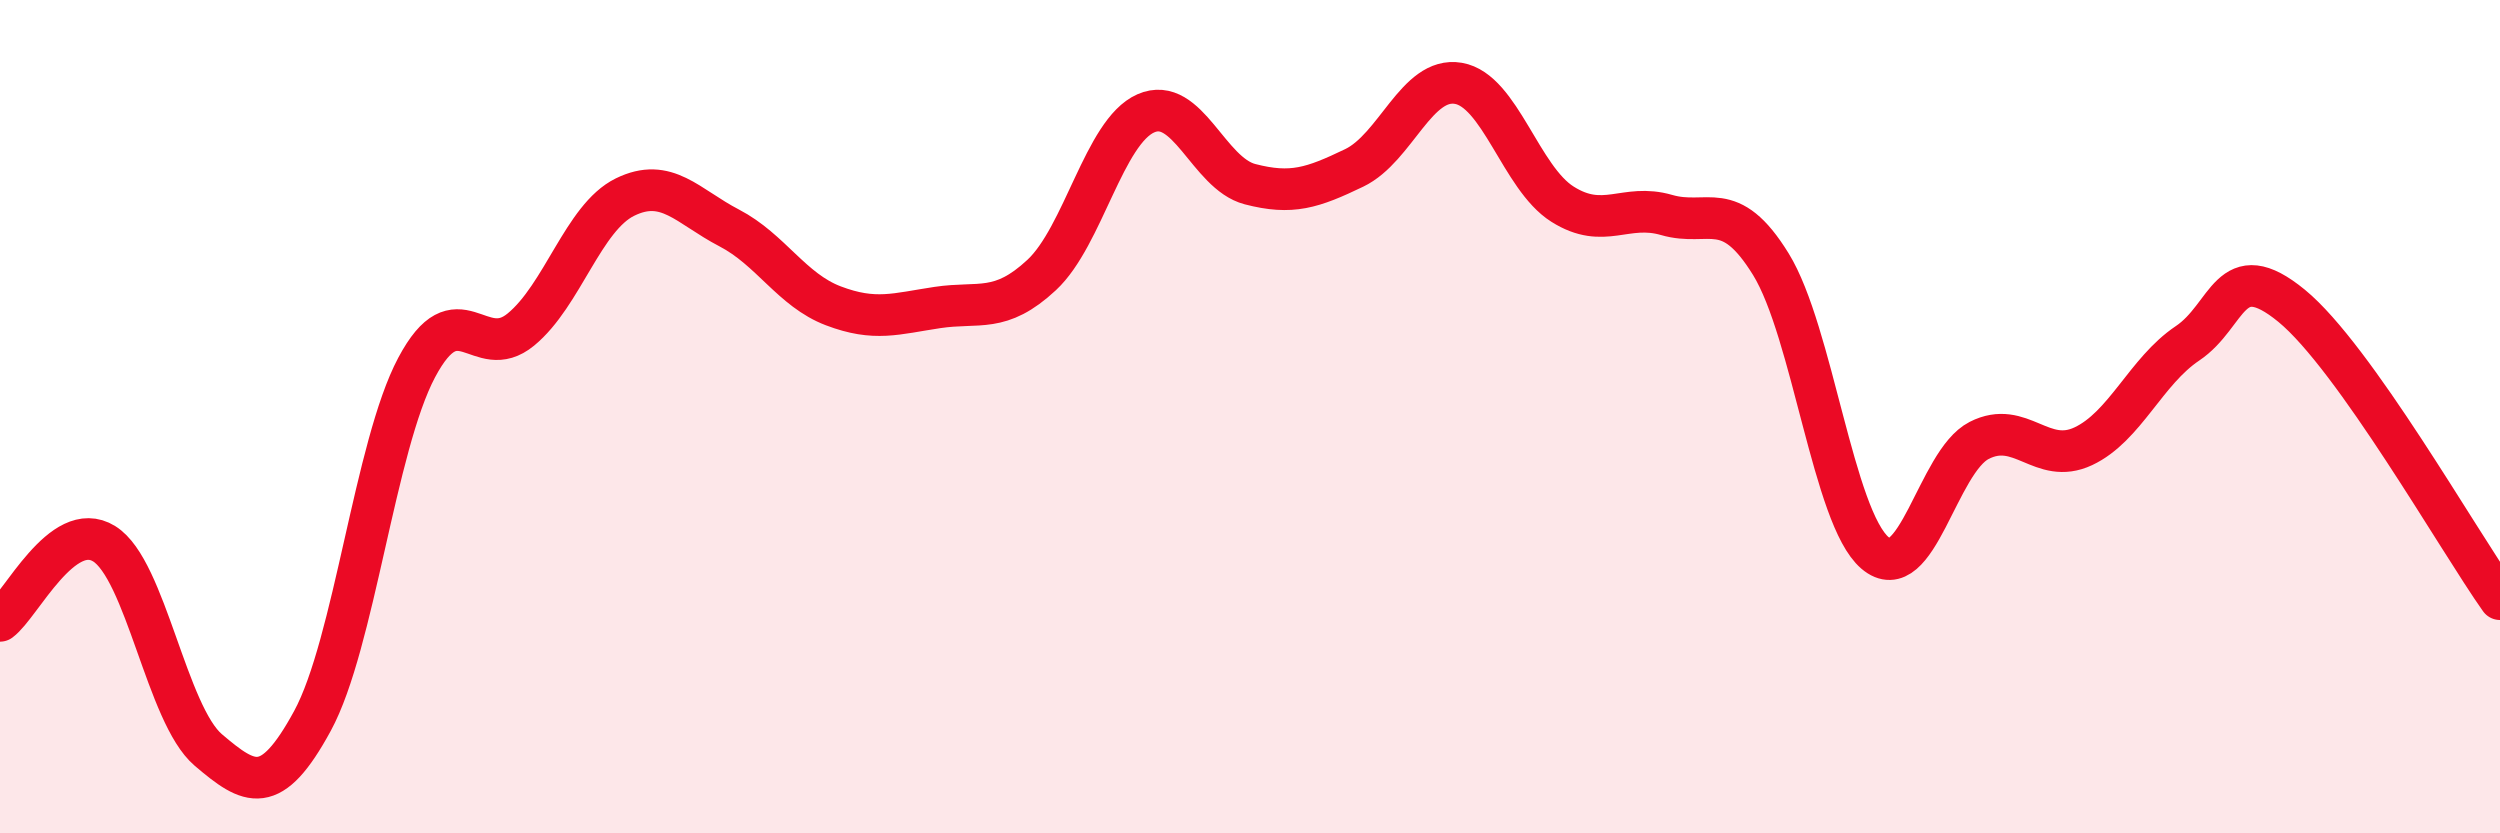
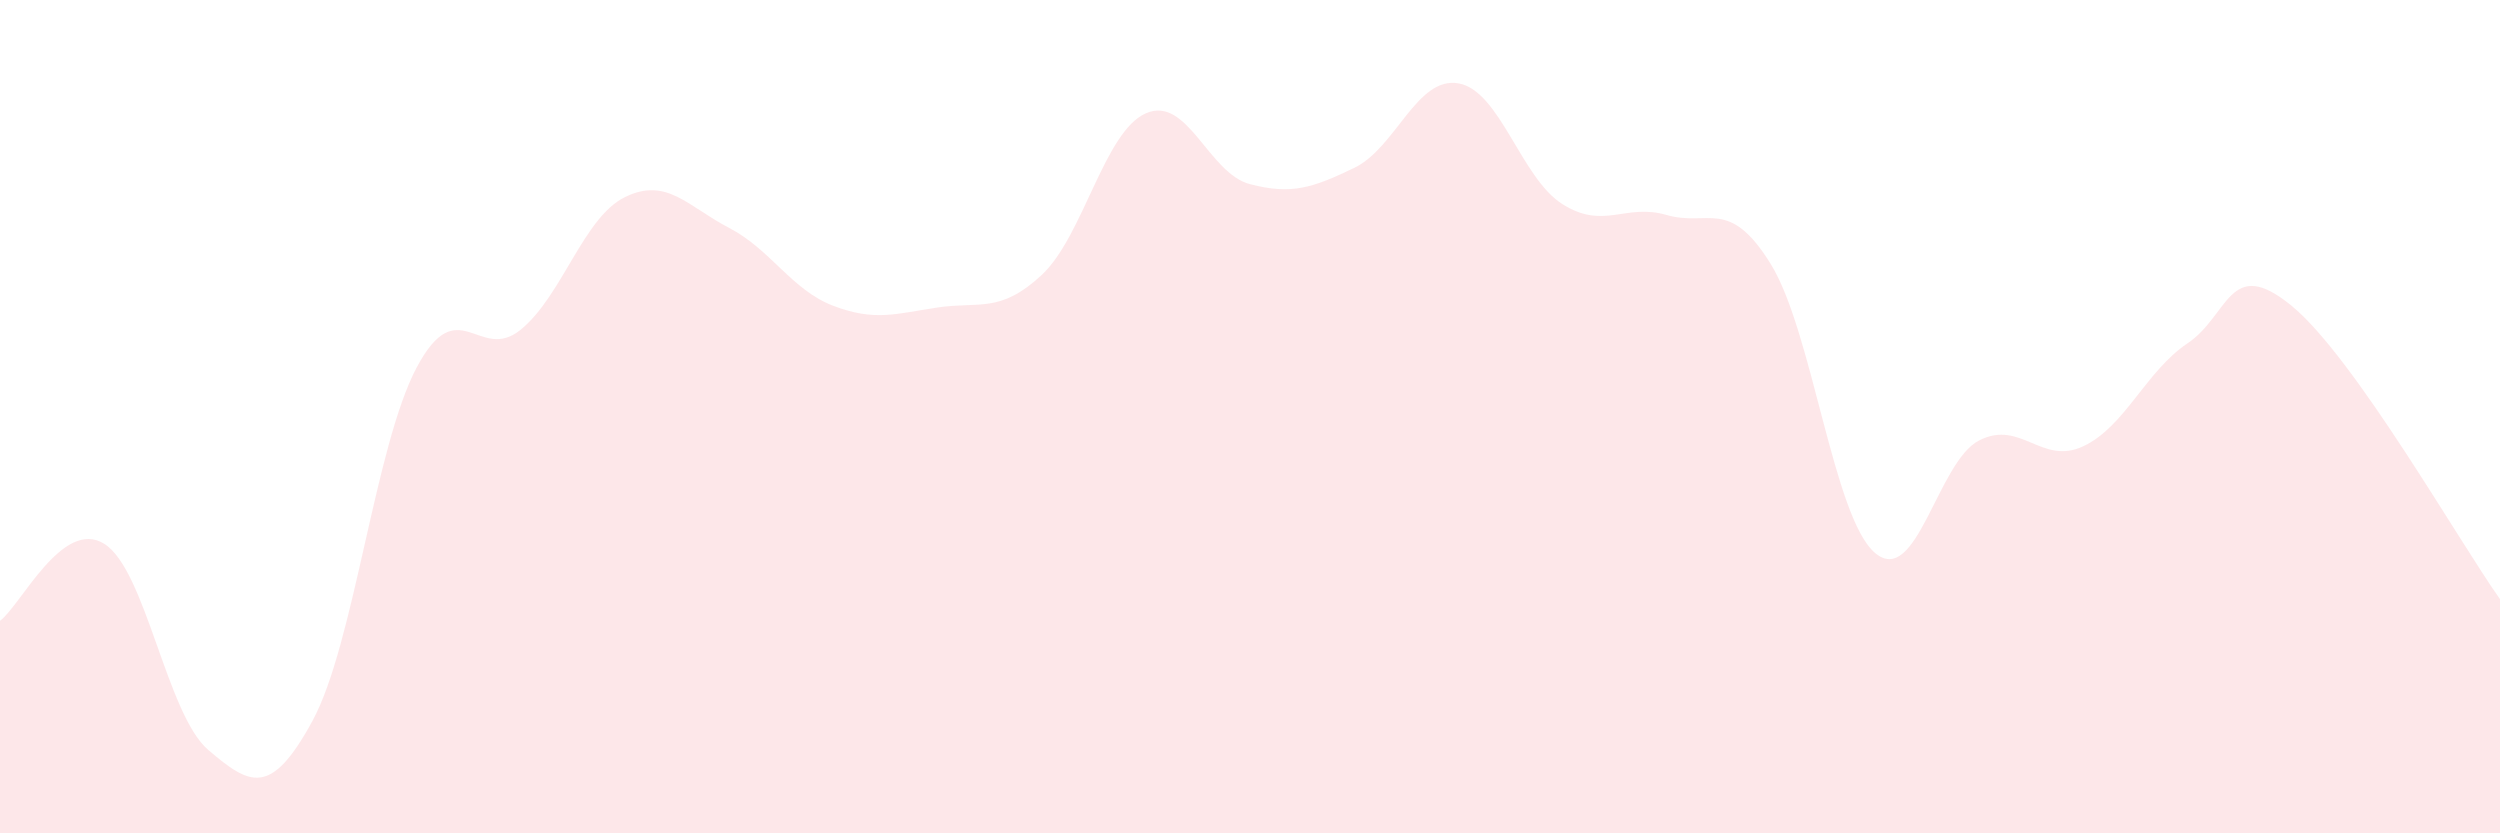
<svg xmlns="http://www.w3.org/2000/svg" width="60" height="20" viewBox="0 0 60 20">
  <path d="M 0,14.9 C 0.5,14.53 1.5,12.43 2.5,13.05 C 3.5,13.67 4,17.15 5,18 C 6,18.85 6.5,19.14 7.5,17.3 C 8.5,15.46 9,10.7 10,8.82 C 11,6.94 11.5,8.73 12.5,7.91 C 13.5,7.09 14,5.22 15,4.73 C 16,4.24 16.5,4.95 17.5,5.47 C 18.5,5.99 19,6.96 20,7.34 C 21,7.72 21.5,7.53 22.5,7.38 C 23.5,7.23 24,7.53 25,6.6 C 26,5.67 26.5,3.16 27.5,2.72 C 28.5,2.28 29,4.16 30,4.42 C 31,4.68 31.5,4.51 32.5,4.03 C 33.5,3.55 34,1.83 35,2 C 36,2.17 36.5,4.27 37.5,4.9 C 38.5,5.53 39,4.87 40,5.16 C 41,5.45 41.5,4.72 42.5,6.34 C 43.5,7.96 44,12.42 45,13.27 C 46,14.12 46.5,11.08 47.5,10.57 C 48.5,10.06 49,11.18 50,10.71 C 51,10.24 51.5,8.91 52.5,8.24 C 53.5,7.57 53.5,6.11 55,7.34 C 56.5,8.57 59,12.97 60,14.38L60 20L0 20Z" fill="#EB0A25" opacity="0.1" stroke-linecap="round" stroke-linejoin="round" />
-   <path d="M 0,14.9 C 0.5,14.53 1.5,12.43 2.5,13.05 C 3.5,13.67 4,17.15 5,18 C 6,18.85 6.5,19.14 7.5,17.3 C 8.5,15.46 9,10.7 10,8.82 C 11,6.94 11.5,8.73 12.5,7.91 C 13.5,7.09 14,5.22 15,4.73 C 16,4.24 16.5,4.95 17.5,5.47 C 18.5,5.99 19,6.96 20,7.34 C 21,7.72 21.5,7.53 22.5,7.38 C 23.5,7.23 24,7.53 25,6.6 C 26,5.67 26.5,3.16 27.5,2.72 C 28.5,2.28 29,4.16 30,4.42 C 31,4.68 31.5,4.51 32.5,4.03 C 33.5,3.55 34,1.83 35,2 C 36,2.17 36.5,4.27 37.5,4.9 C 38.5,5.53 39,4.87 40,5.16 C 41,5.45 41.5,4.72 42.5,6.34 C 43.5,7.96 44,12.42 45,13.27 C 46,14.12 46.5,11.08 47.5,10.57 C 48.5,10.06 49,11.18 50,10.71 C 51,10.24 51.5,8.91 52.5,8.24 C 53.5,7.57 53.5,6.11 55,7.34 C 56.5,8.57 59,12.97 60,14.38" stroke="#EB0A25" stroke-width="1" fill="none" stroke-linecap="round" stroke-linejoin="round" />
</svg>